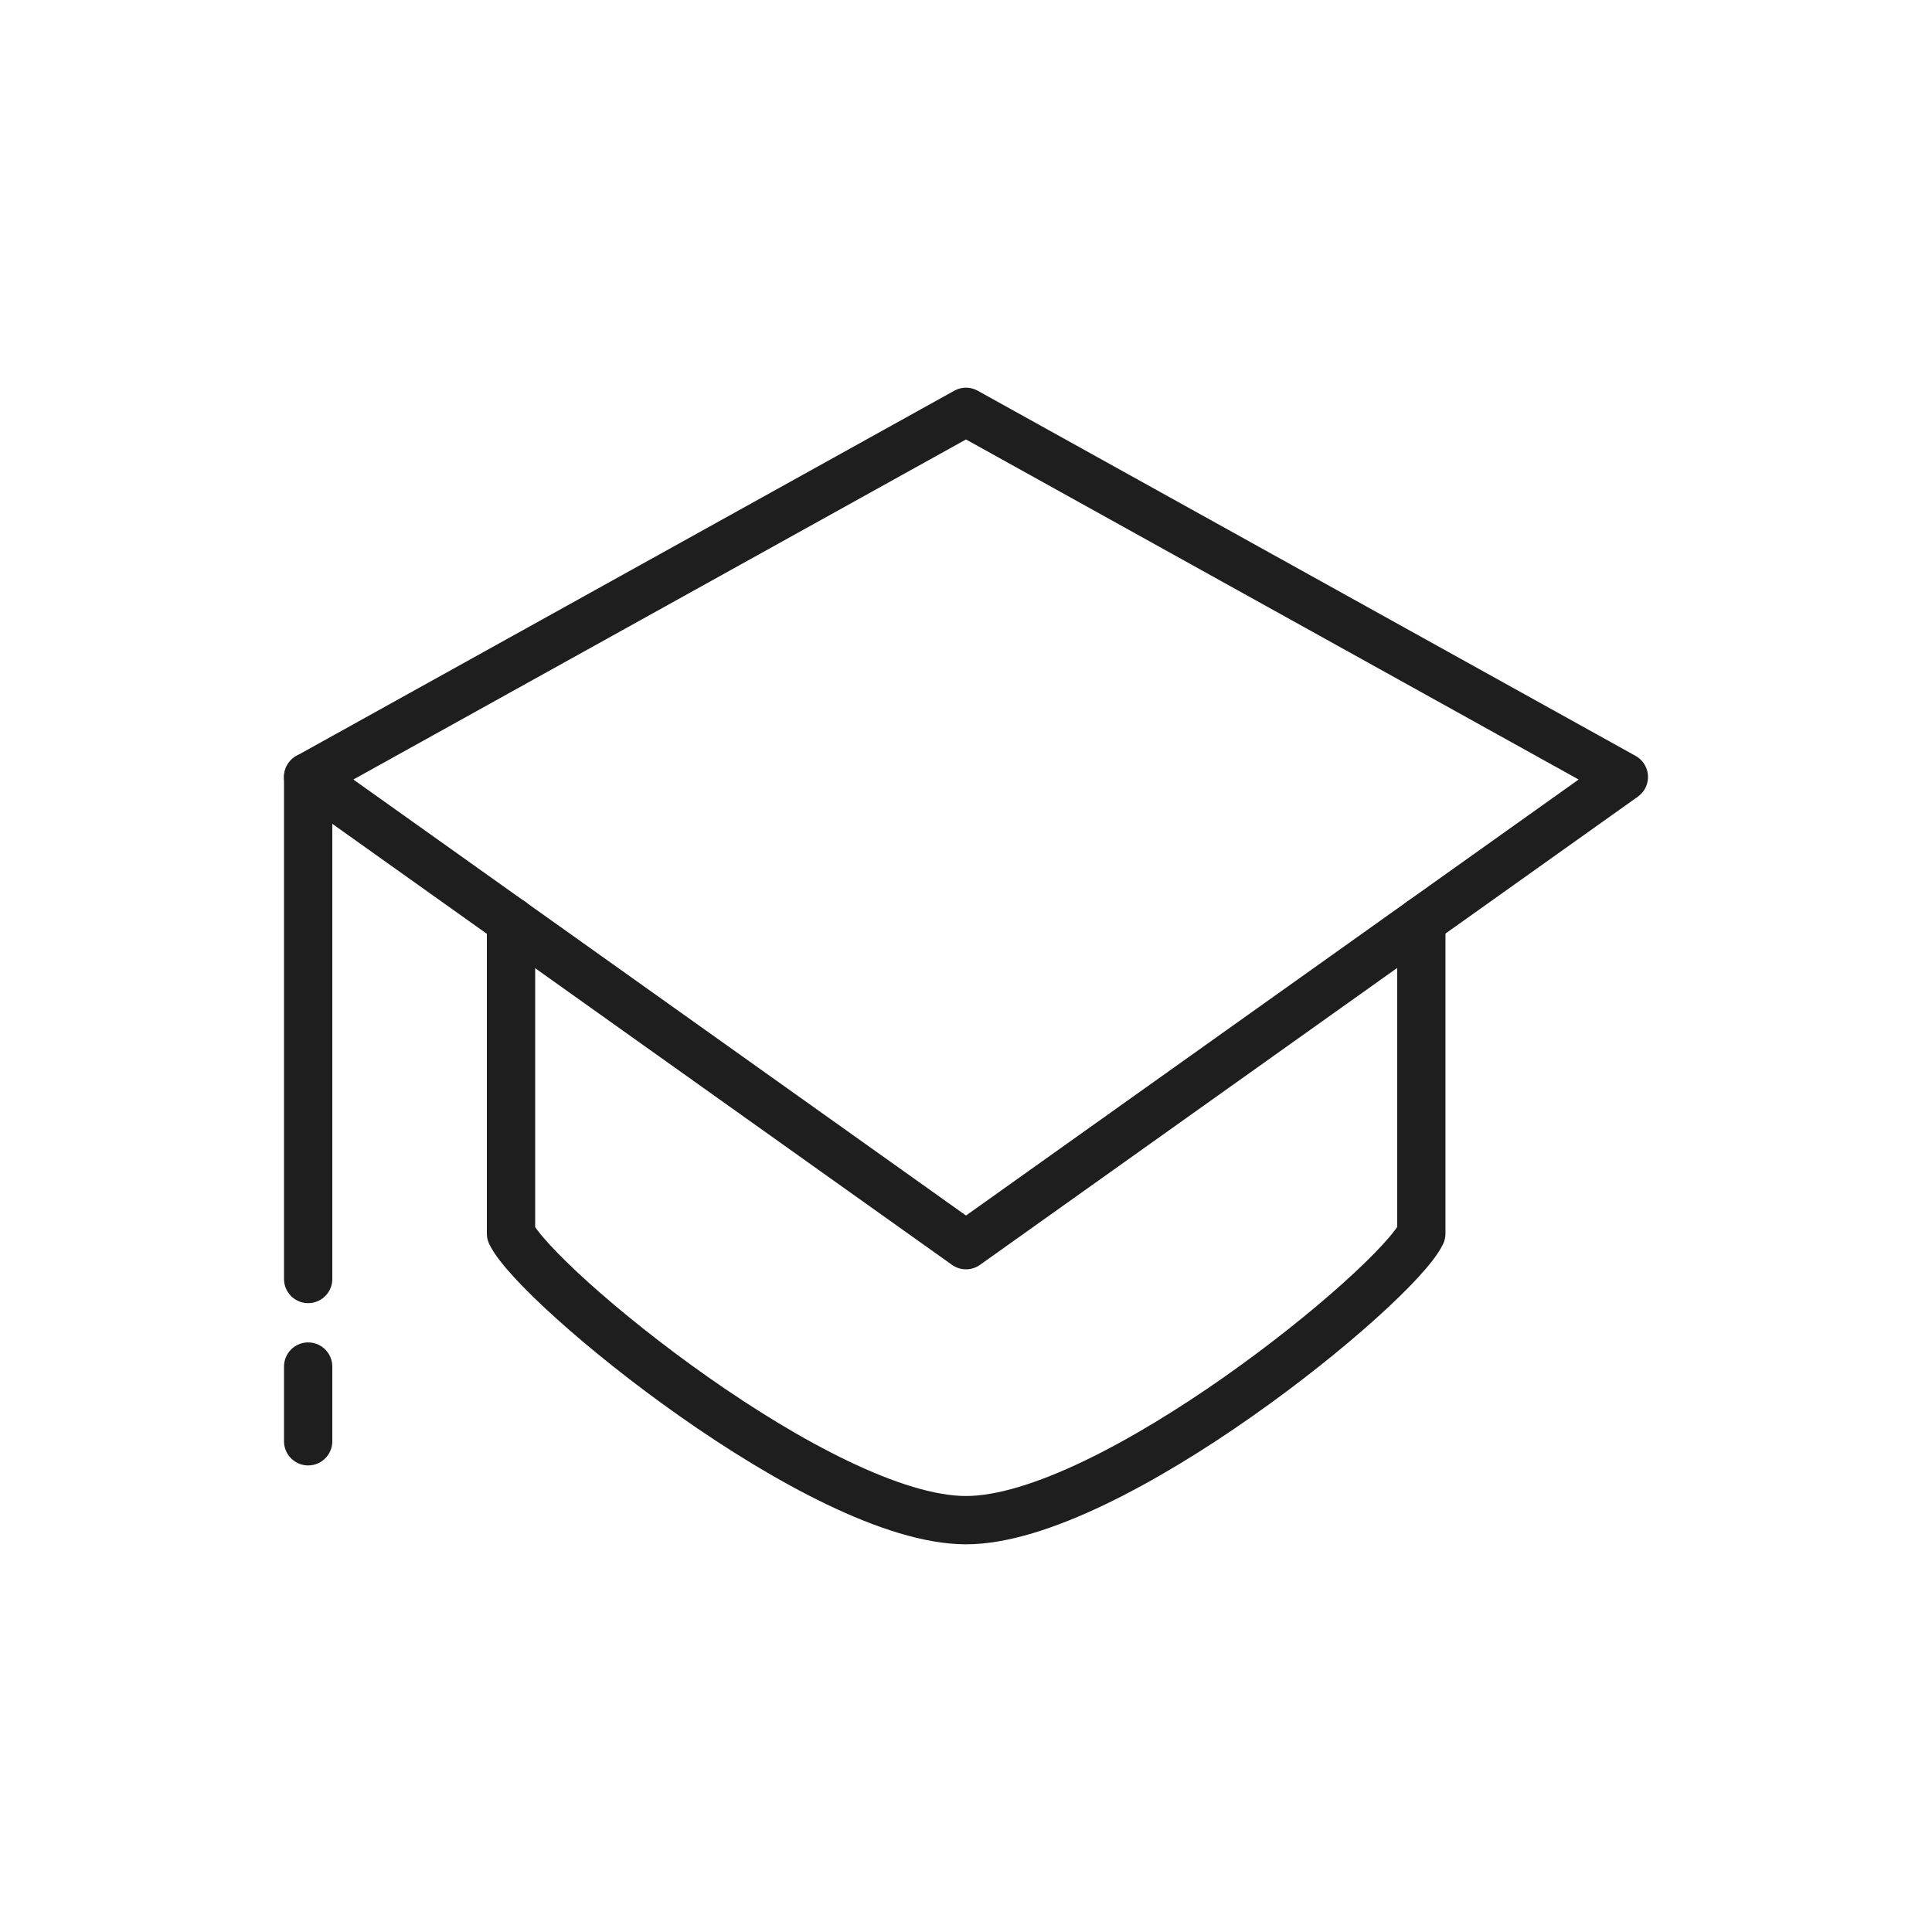
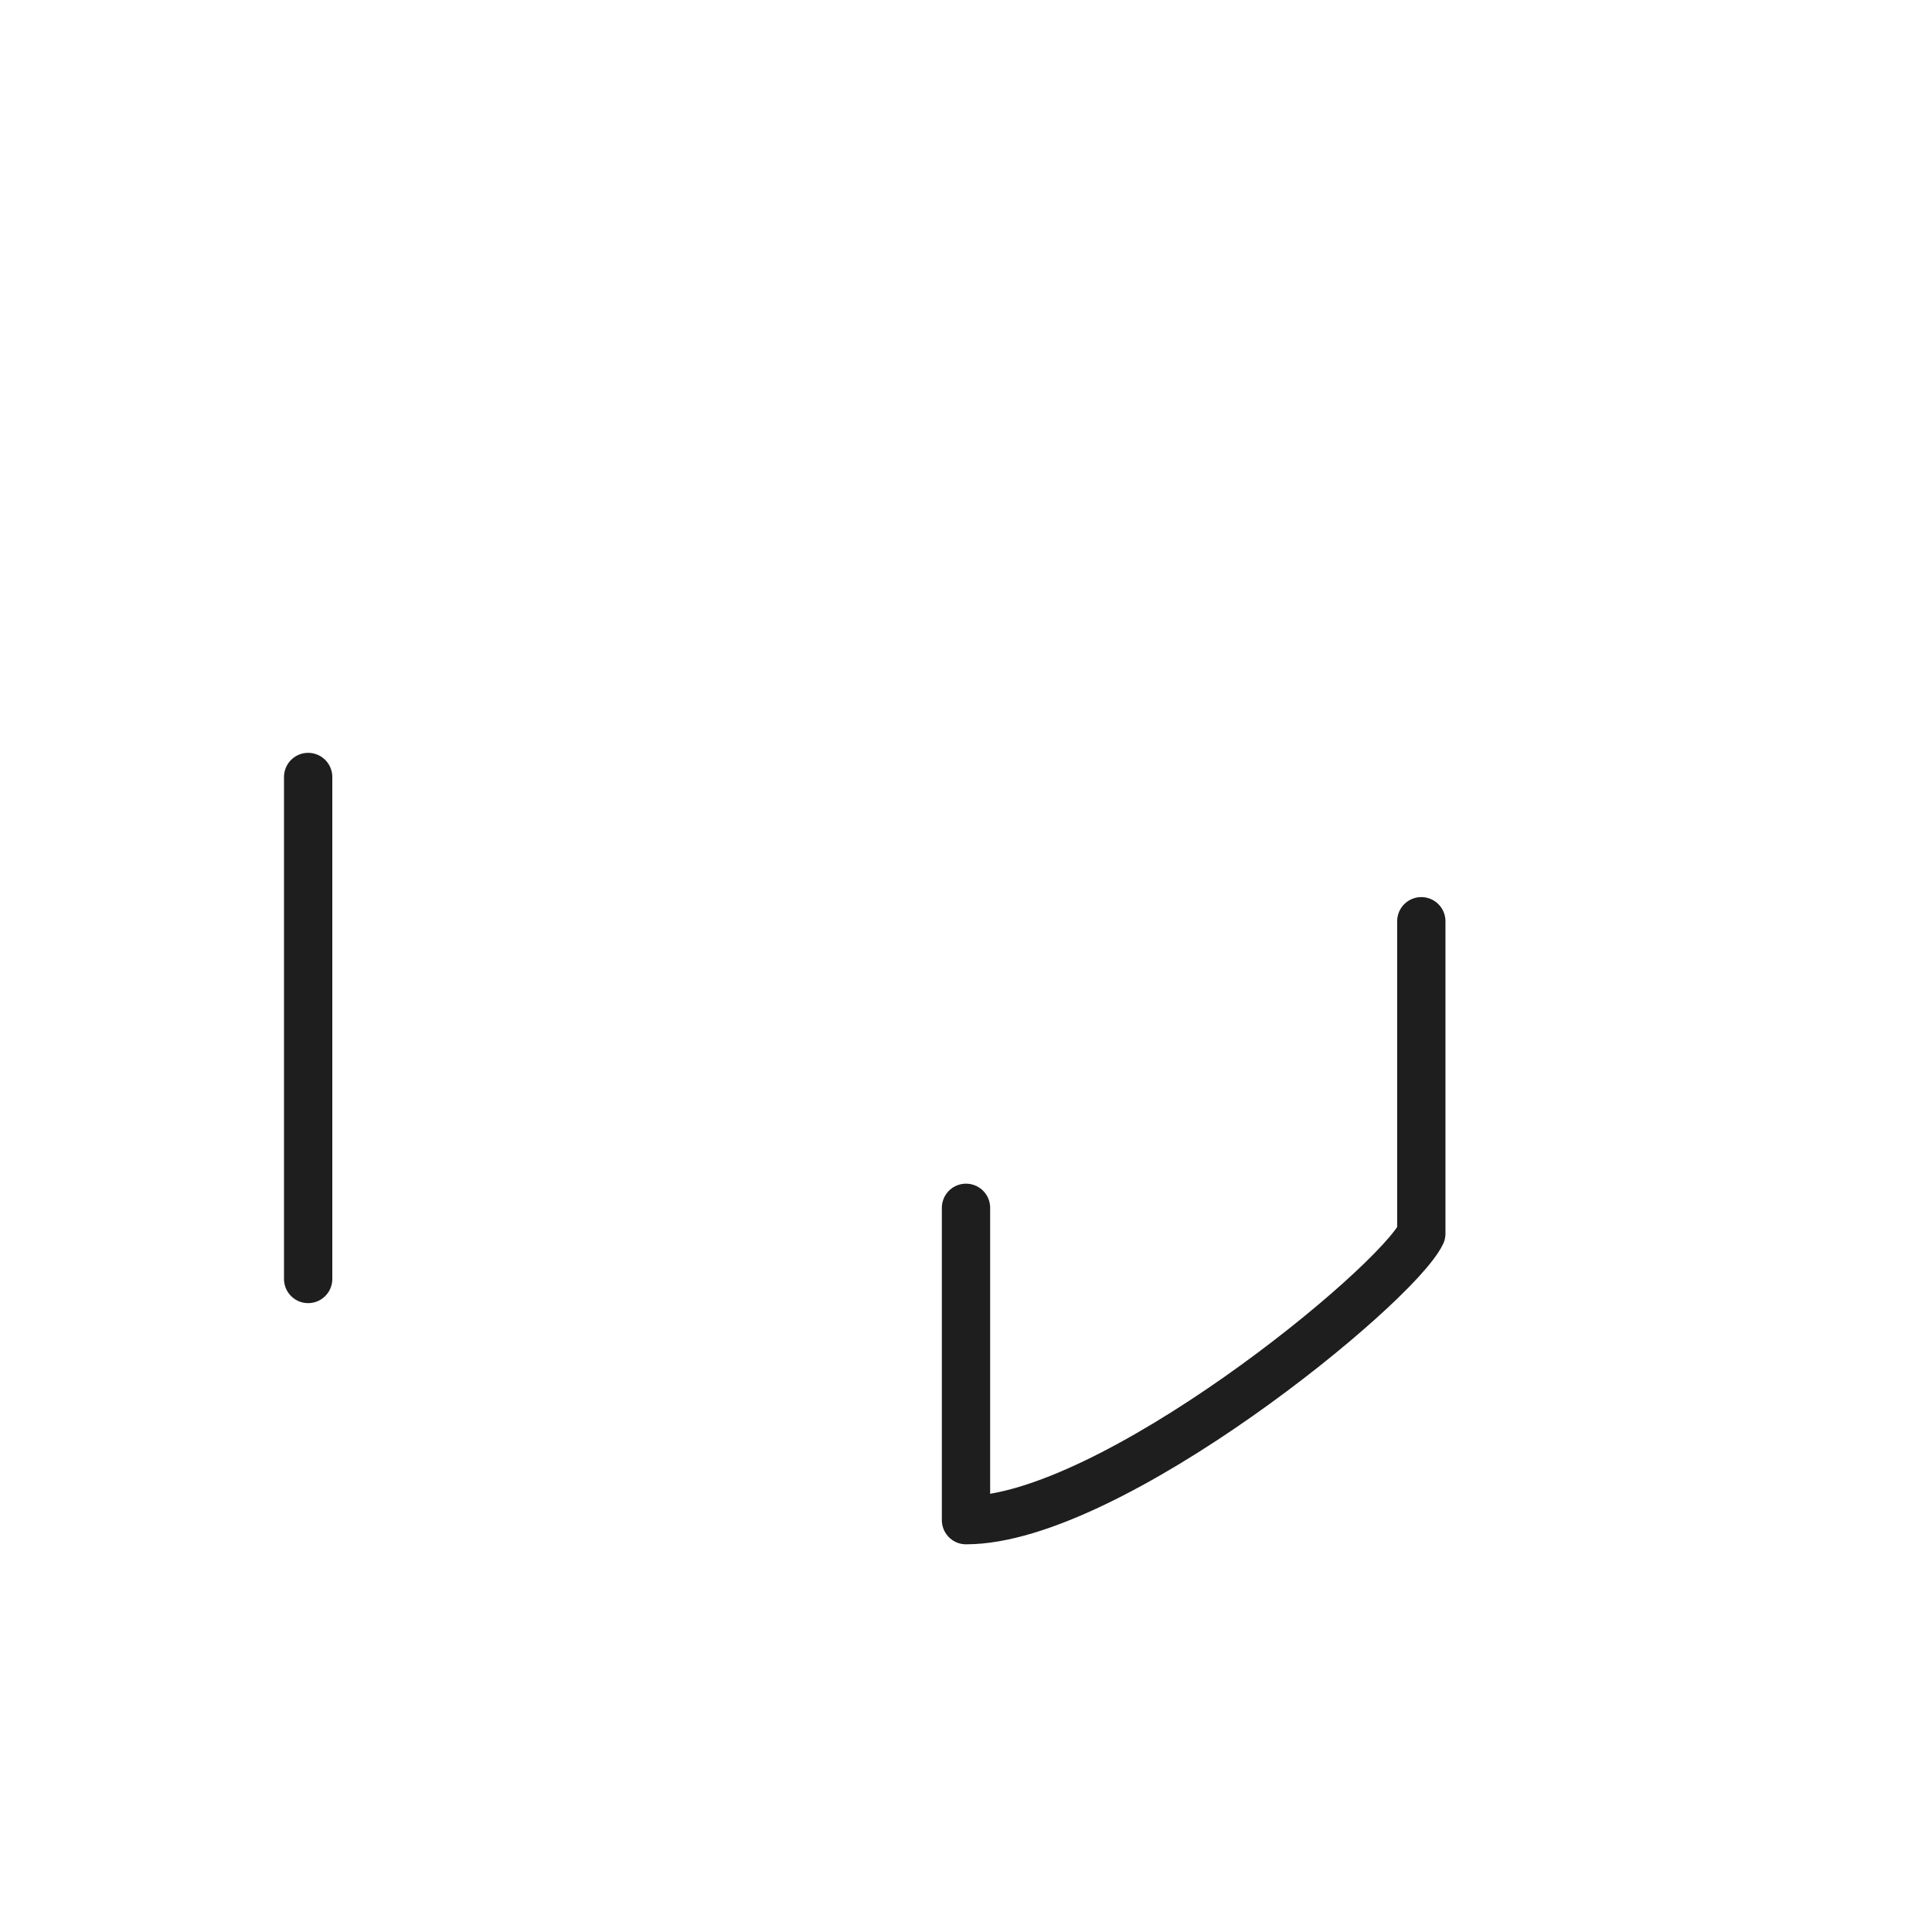
<svg xmlns="http://www.w3.org/2000/svg" viewBox="0 0 60 60">
  <g fill="none" stroke="#1e1e1e" stroke-linecap="round" stroke-linejoin="round" stroke-width="1.5">
-     <path d="m50.43 24.13-20.43 14.54-20.43-14.54 20.43-11.34z" />
-     <path d="m44.14 28.61v9.7c-.79 1.64-9.66 8.9-14.14 8.9s-13.34-7.26-14.13-8.9v-9.7" />
+     <path d="m44.14 28.61v9.7c-.79 1.64-9.66 8.9-14.14 8.9v-9.7" />
    <path d="m9.57 24.13v15.59" />
-     <path d="m9.57 42.44v2.32" />
  </g>
</svg>